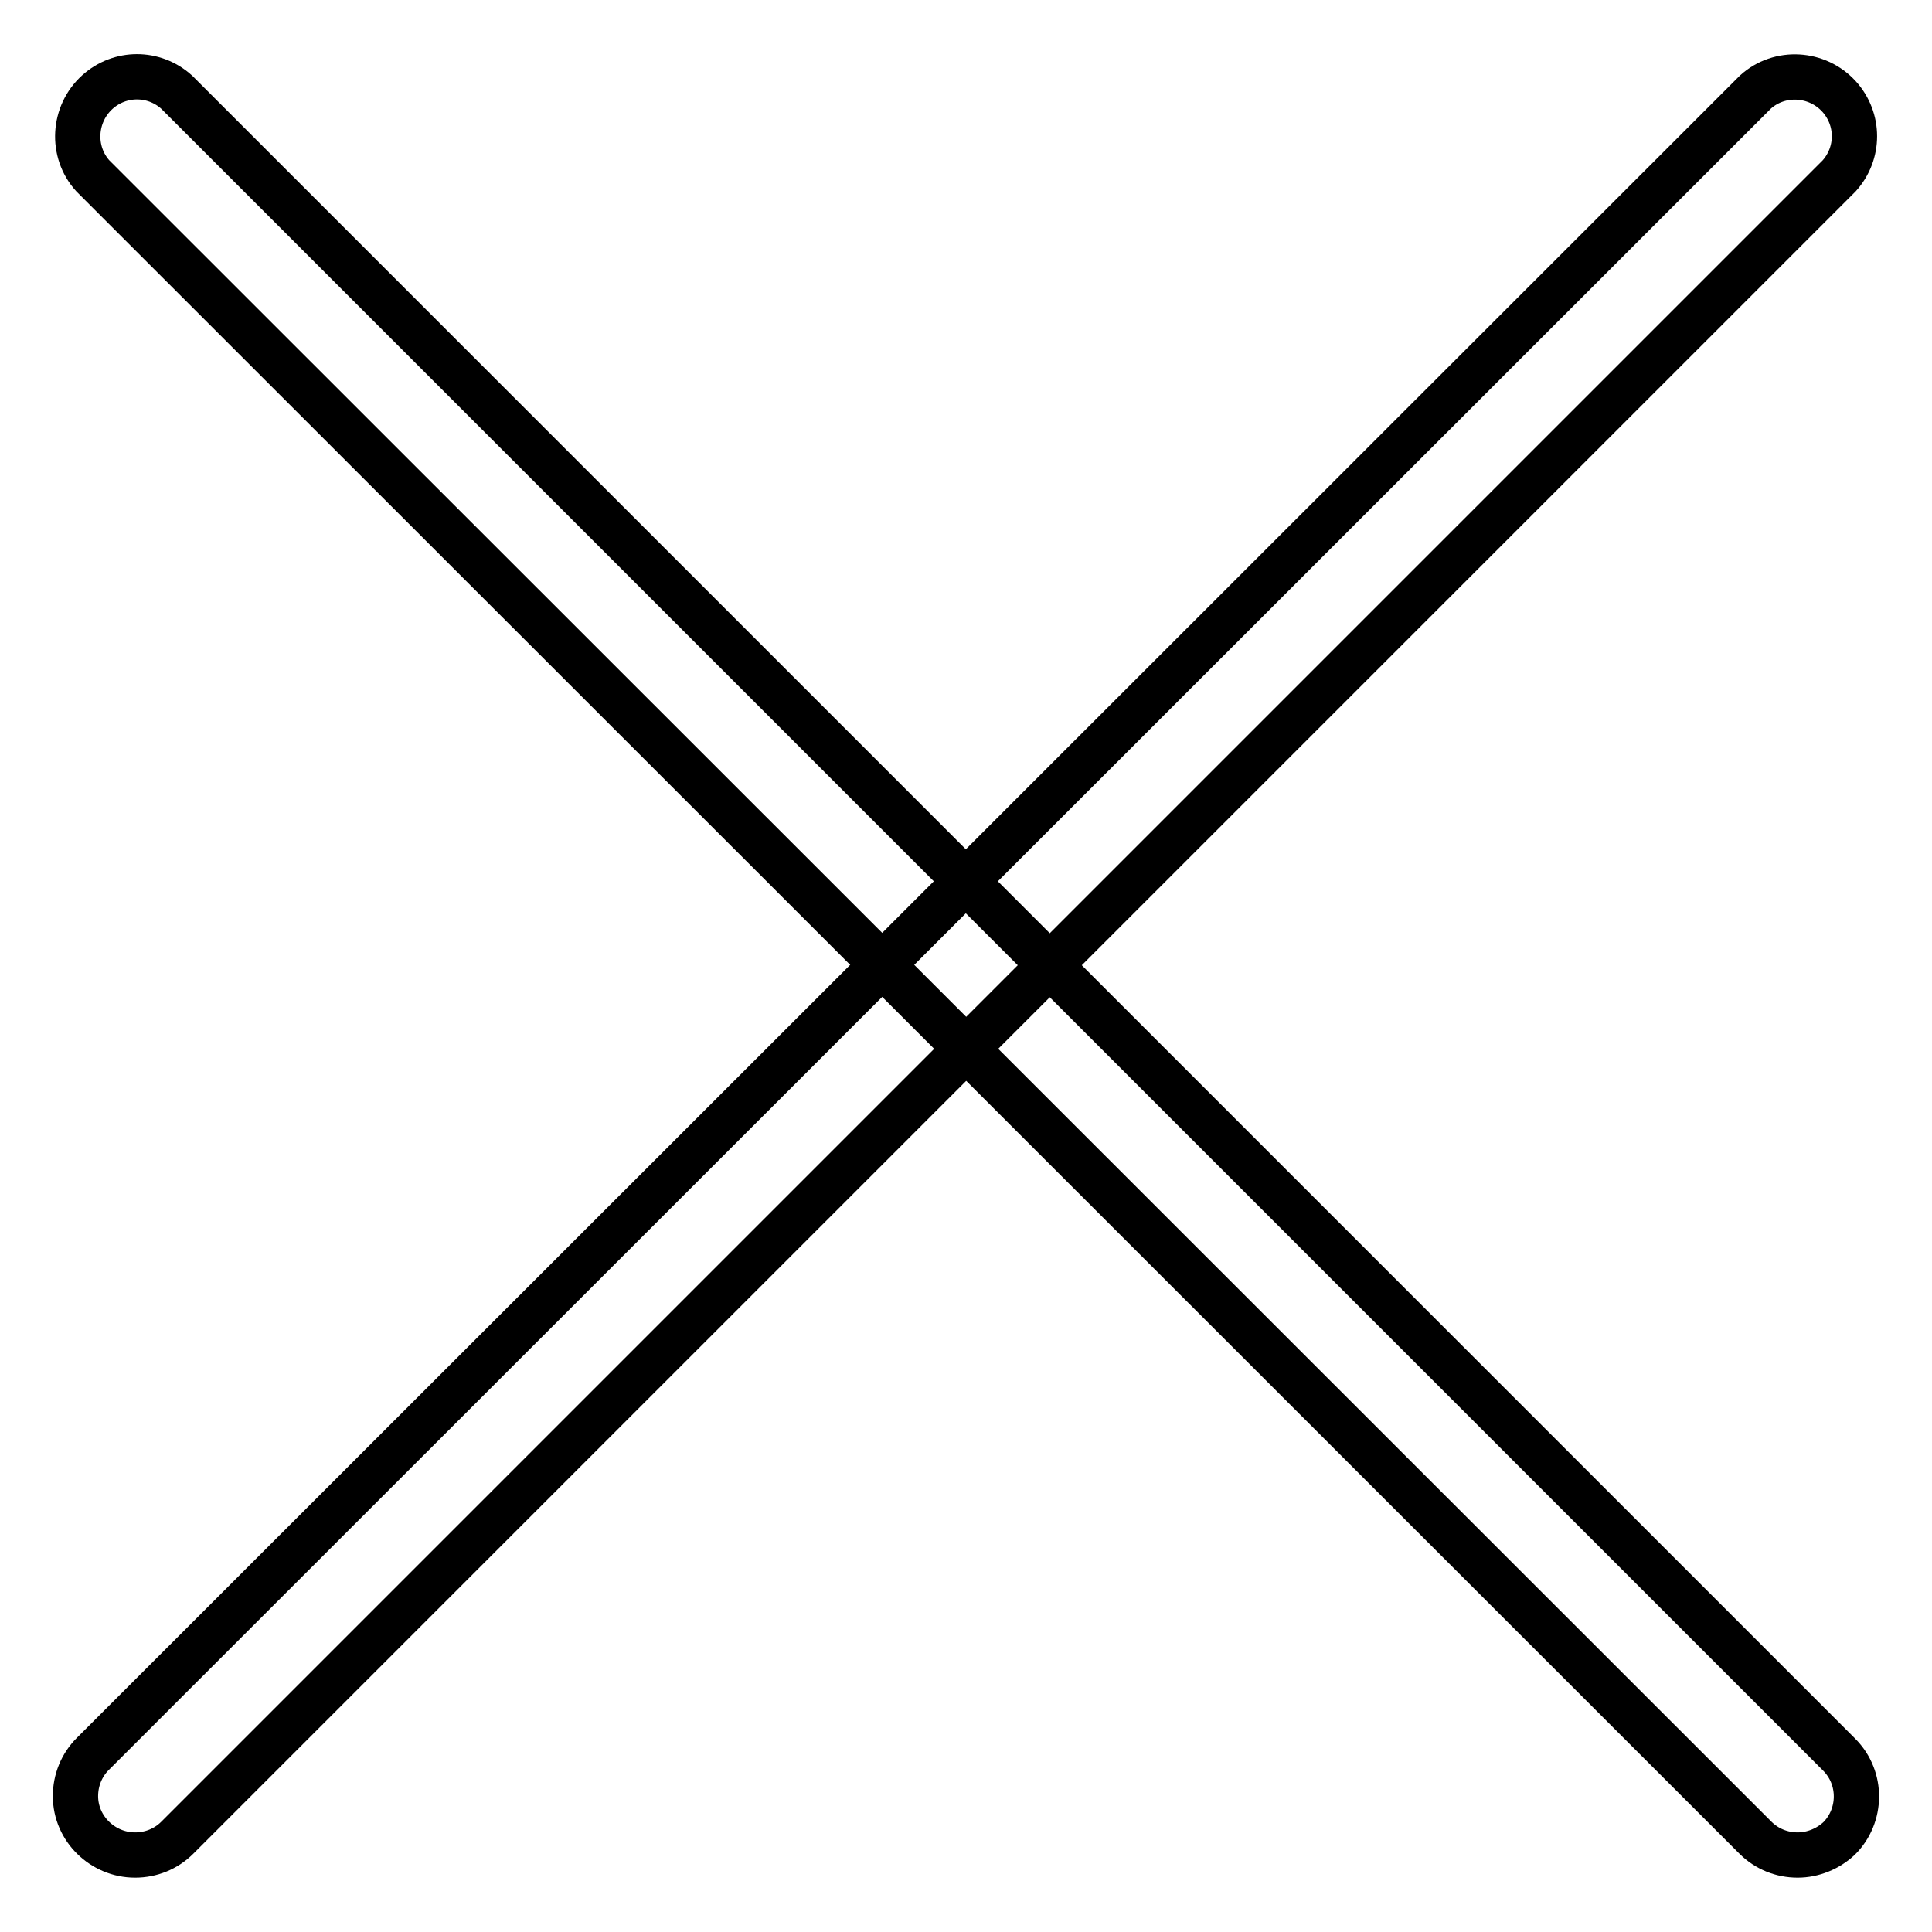
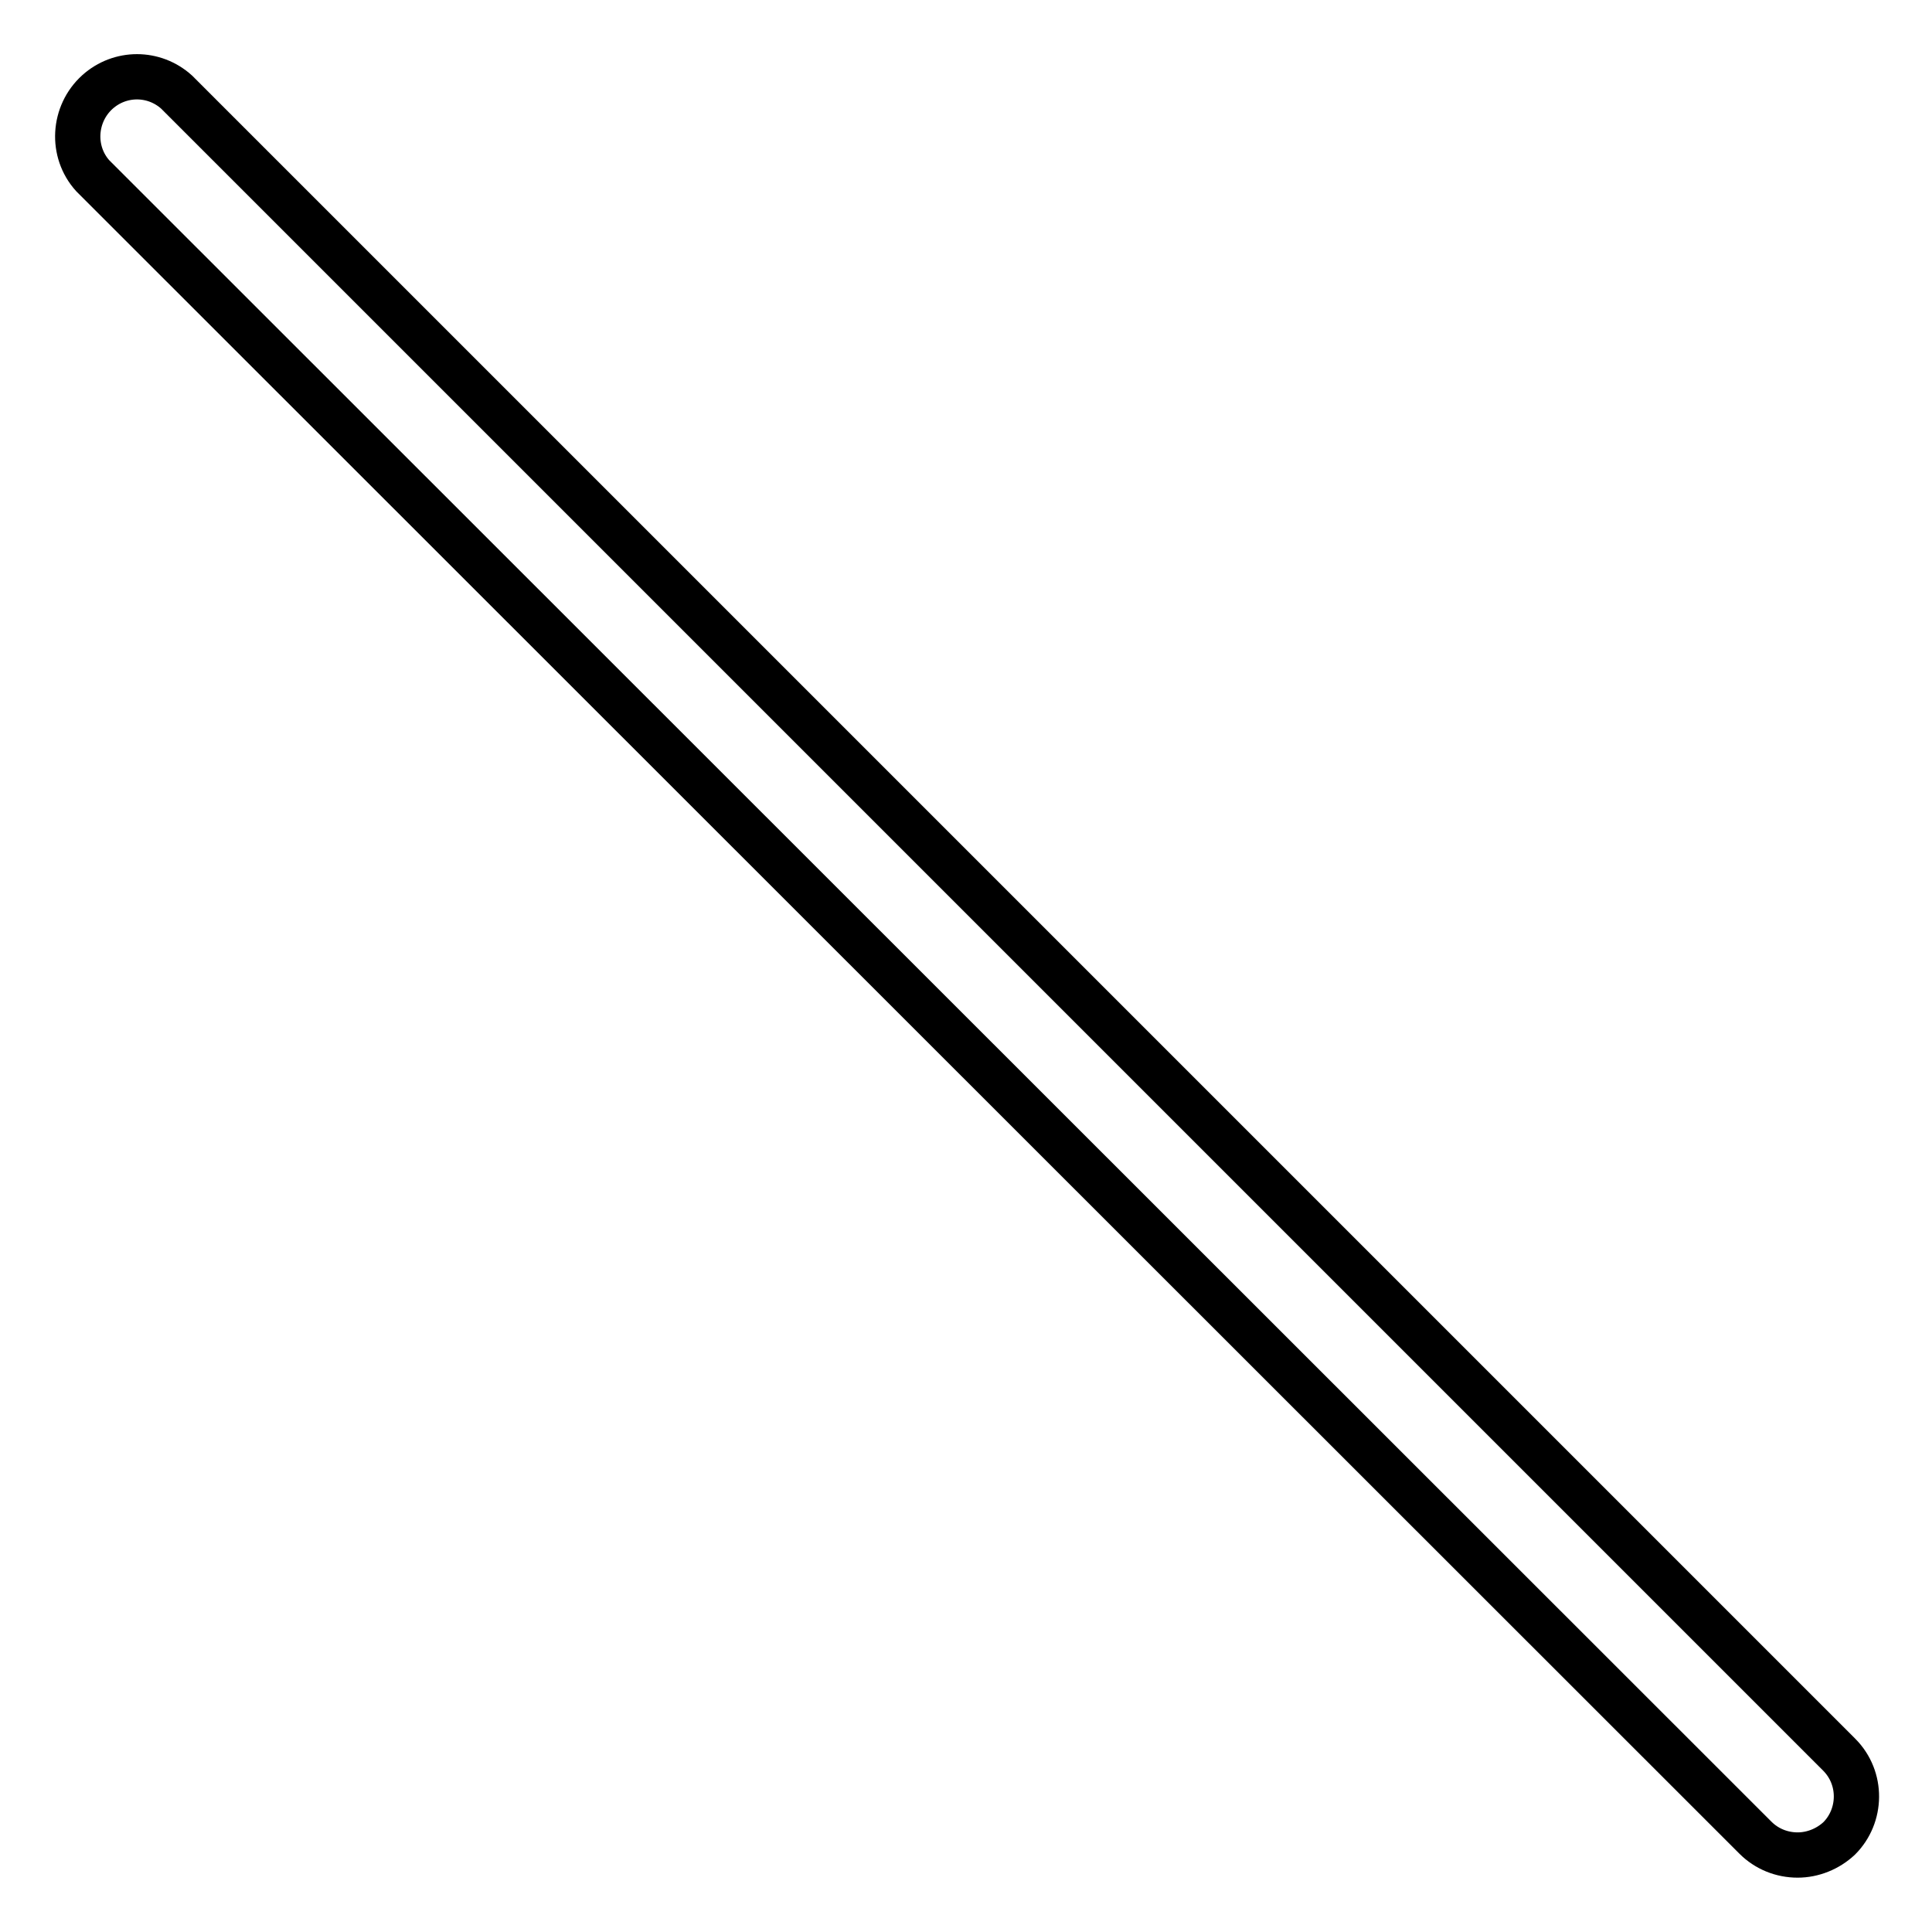
<svg xmlns="http://www.w3.org/2000/svg" version="1.1" x="0px" y="0px" viewBox="0 0 256 256" enable-background="new 0 0 256 256" xml:space="preserve">
  <g>
    <path stroke-width="6" fill-opacity="0" stroke="#000000" d="M238.2,245.8c-2.1,0-4.1-0.8-5.6-2.3L12.3,23.3c-2.9-3.2-2.6-8.2,0.6-11.1c3-2.7,7.5-2.7,10.5,0 l220.3,220.3c3.1,3.1,3,8.1,0,11.1C242.2,245,240.2,245.8,238.2,245.8z" />
-     <path stroke-width="6" fill-opacity="0" stroke="#000000" d="M17.9,245.8c-4.3,0-7.9-3.5-7.9-7.8c0-2.1,0.8-4.1,2.3-5.6L232.6,12.2c3.2-2.9,8.2-2.6,11.1,0.6 c2.7,3,2.7,7.5,0,10.5L23.5,243.5C22,245,20,245.8,17.9,245.8z" />
  </g>
</svg>